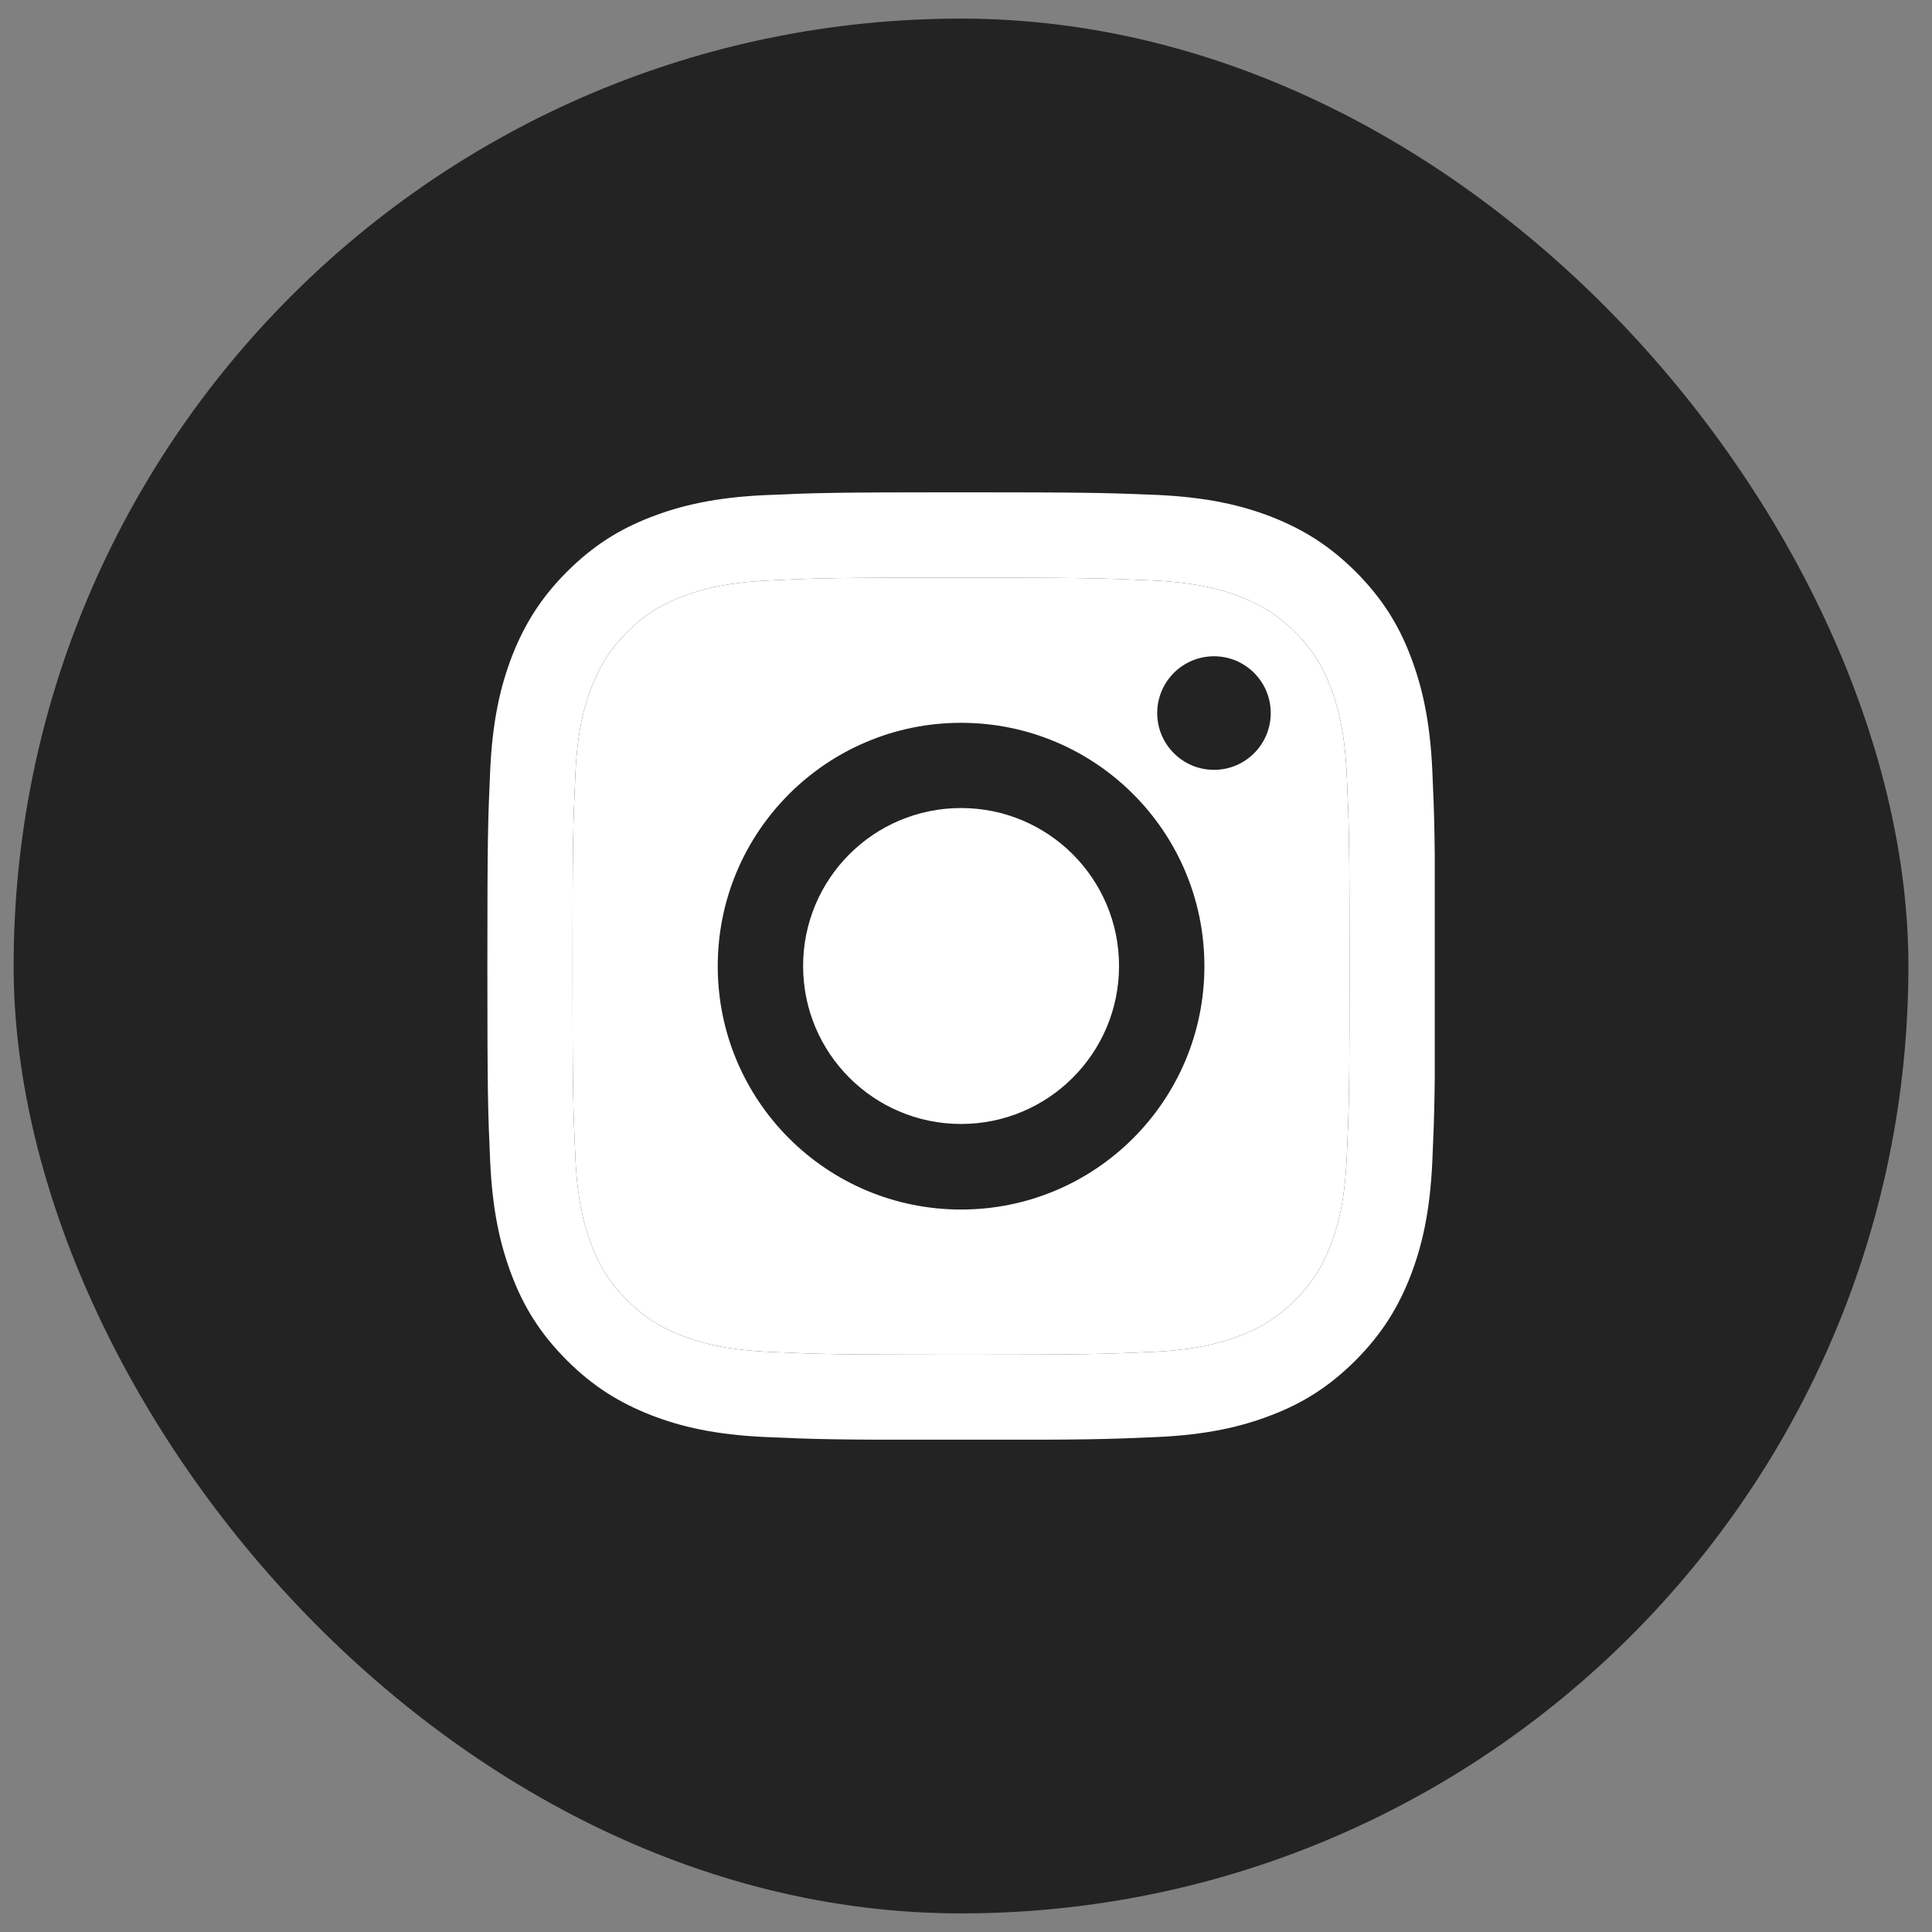
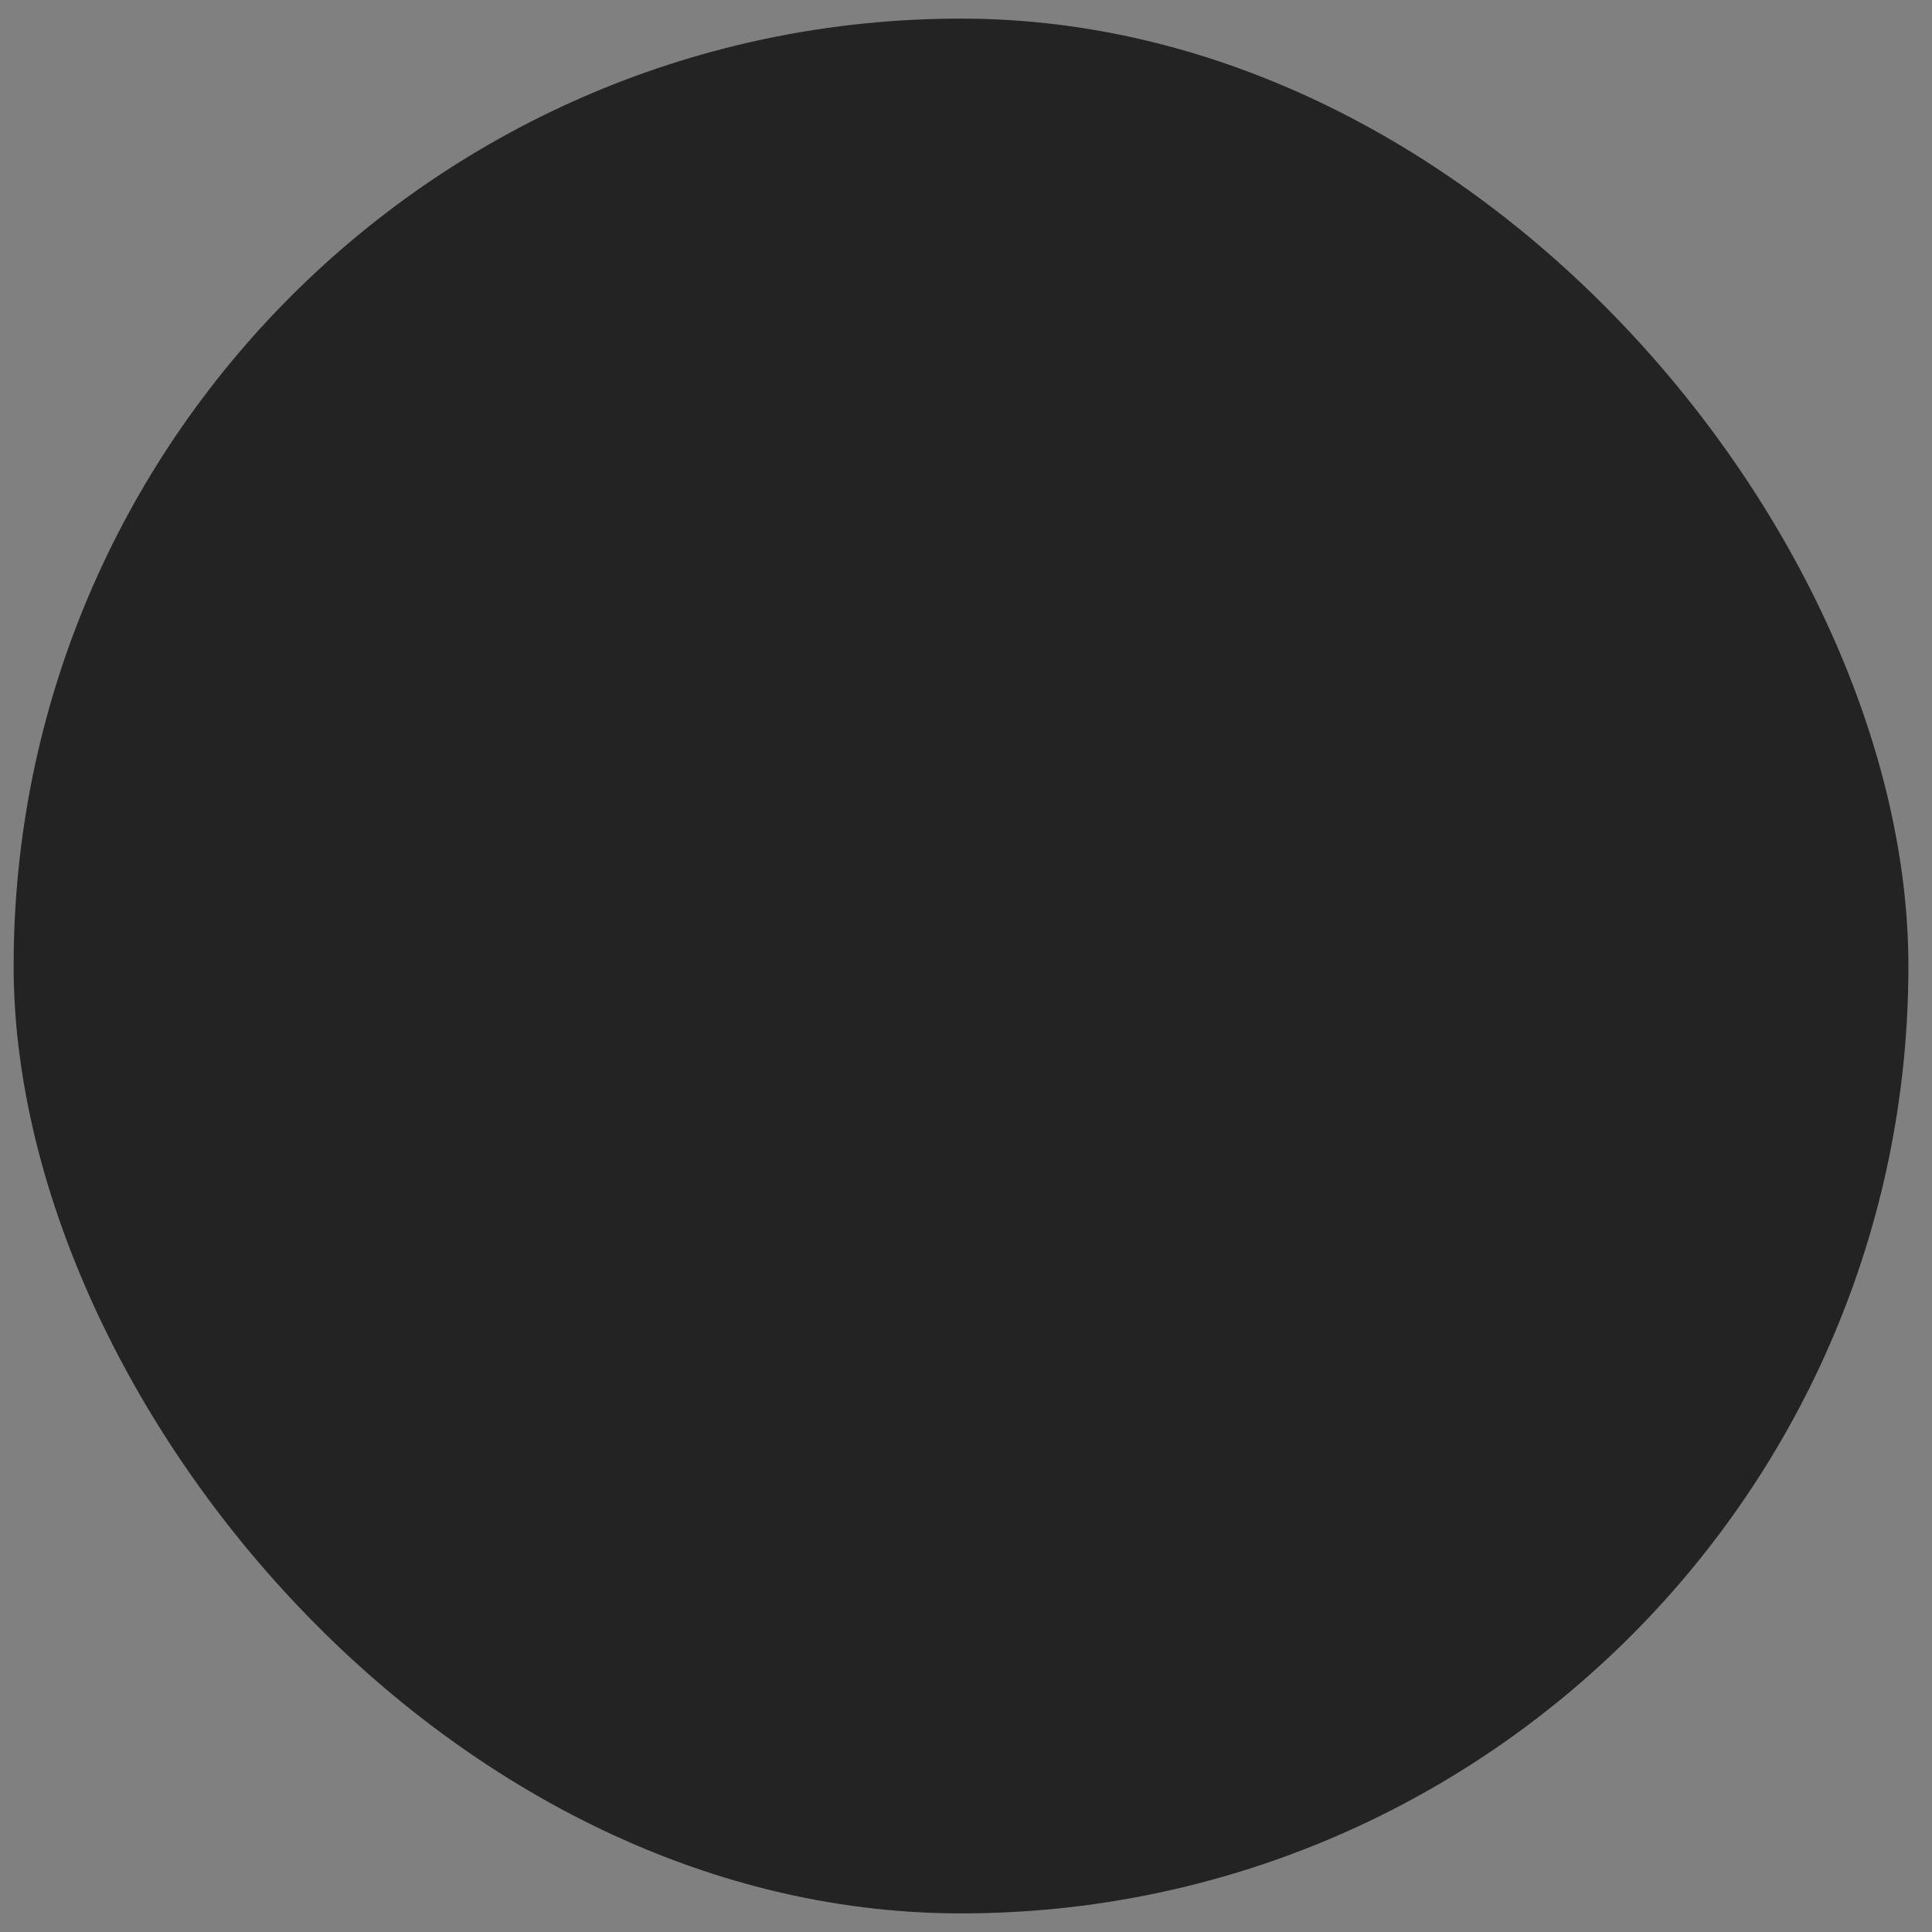
<svg xmlns="http://www.w3.org/2000/svg" width="38" height="38" viewBox="0 0 38 38" fill="none">
  <rect x="0" y="0" width="38" height="38" fill="#808080" stroke="none" />
  <rect x="0.268" y="0.366" width="37.268" height="37.268" rx="18.634" fill="#232323" />
  <g clip-path="url(#clip0_2039_60)">
-     <path d="M18.903 11.362C21.392 11.362 21.684 11.373 22.668 11.417C23.578 11.458 24.07 11.61 24.399 11.739C24.835 11.909 25.146 12.109 25.472 12.434C25.797 12.76 26.001 13.071 26.167 13.507C26.293 13.836 26.448 14.328 26.489 15.238C26.533 16.222 26.544 16.514 26.544 19.003C26.544 21.493 26.533 21.785 26.489 22.769C26.448 23.679 26.297 24.171 26.167 24.5C25.997 24.936 25.797 25.247 25.472 25.572C25.146 25.898 24.835 26.101 24.399 26.268C24.07 26.393 23.578 26.549 22.668 26.59C21.684 26.634 21.392 26.645 18.903 26.645C16.413 26.645 16.121 26.634 15.137 26.59C14.228 26.549 13.736 26.397 13.406 26.268C12.97 26.098 12.659 25.898 12.334 25.572C12.008 25.247 11.805 24.936 11.639 24.5C11.513 24.171 11.357 23.679 11.317 22.769C11.272 21.785 11.261 21.493 11.261 19.003C11.261 16.514 11.272 16.222 11.317 15.238C11.357 14.328 11.509 13.836 11.639 13.507C11.809 13.071 12.008 12.76 12.334 12.434C12.659 12.109 12.97 11.905 13.406 11.739C13.736 11.613 14.228 11.458 15.137 11.417C16.121 11.369 16.417 11.362 18.903 11.362ZM18.903 9.683C16.373 9.683 16.055 9.694 15.06 9.738C14.069 9.782 13.392 9.942 12.8 10.171C12.186 10.408 11.668 10.729 11.15 11.247C10.632 11.765 10.314 12.287 10.074 12.897C9.845 13.489 9.686 14.165 9.641 15.16C9.597 16.152 9.586 16.47 9.586 19C9.586 21.53 9.597 21.848 9.641 22.843C9.686 23.834 9.845 24.511 10.074 25.106C10.311 25.72 10.632 26.238 11.15 26.756C11.668 27.274 12.19 27.592 12.8 27.832C13.392 28.062 14.069 28.221 15.063 28.265C16.058 28.309 16.373 28.32 18.907 28.32C21.44 28.32 21.755 28.309 22.749 28.265C23.741 28.221 24.418 28.062 25.013 27.832C25.627 27.596 26.145 27.274 26.663 26.756C27.18 26.238 27.499 25.717 27.739 25.106C27.968 24.515 28.127 23.838 28.172 22.843C28.216 21.848 28.227 21.533 28.227 19C28.227 16.466 28.216 16.152 28.172 15.157C28.127 14.165 27.968 13.489 27.739 12.893C27.502 12.279 27.18 11.761 26.663 11.243C26.145 10.726 25.623 10.408 25.013 10.167C24.421 9.938 23.744 9.779 22.749 9.734C21.751 9.694 21.433 9.683 18.903 9.683Z" fill="white" />
-     <path d="M18.903 11.362C21.392 11.362 21.684 11.373 22.668 11.417C23.578 11.458 24.07 11.61 24.399 11.739C24.835 11.909 25.146 12.109 25.472 12.434C25.797 12.76 26.001 13.071 26.167 13.507C26.293 13.836 26.448 14.328 26.489 15.238C26.533 16.222 26.544 16.514 26.544 19.003C26.544 21.493 26.533 21.785 26.489 22.769C26.448 23.679 26.297 24.171 26.167 24.5C25.997 24.936 25.797 25.247 25.472 25.572C25.146 25.898 24.835 26.101 24.399 26.268C24.07 26.393 23.578 26.549 22.668 26.59C21.684 26.634 21.392 26.645 18.903 26.645C16.413 26.645 16.121 26.634 15.137 26.59C14.228 26.549 13.736 26.397 13.406 26.268C12.97 26.098 12.659 25.898 12.334 25.572C12.008 25.247 11.805 24.936 11.639 24.5C11.513 24.171 11.357 23.679 11.317 22.769C11.272 21.785 11.261 21.493 11.261 19.003C11.261 16.514 11.272 16.222 11.317 15.238C11.357 14.328 11.509 13.836 11.639 13.507C11.809 13.071 12.008 12.76 12.334 12.434C12.659 12.109 12.97 11.905 13.406 11.739C13.736 11.613 14.228 11.458 15.137 11.417C16.121 11.369 16.417 11.362 18.903 11.362Z" fill="white" />
-     <path d="M18.903 14.217C16.262 14.217 14.117 16.359 14.117 19.003C14.117 21.648 16.258 23.79 18.903 23.79C21.547 23.79 23.689 21.648 23.689 19.003C23.689 16.359 21.547 14.217 18.903 14.217ZM18.903 22.107C17.186 22.107 15.796 20.716 15.796 19C15.796 17.284 17.186 15.893 18.903 15.893C20.619 15.893 22.01 17.284 22.01 19C22.01 20.716 20.619 22.107 18.903 22.107Z" fill="#232323" />
-     <path d="M23.878 15.142C24.494 15.142 24.994 14.642 24.994 14.025C24.994 13.408 24.494 12.908 23.878 12.908C23.261 12.908 22.761 13.408 22.761 14.025C22.761 14.642 23.261 15.142 23.878 15.142Z" fill="#232323" />
+     <path d="M23.878 15.142C24.994 13.408 24.494 12.908 23.878 12.908C23.261 12.908 22.761 13.408 22.761 14.025C22.761 14.642 23.261 15.142 23.878 15.142Z" fill="#232323" />
  </g>
  <defs>
    <clipPath id="clip0_2039_60">
      <rect width="18.634" height="18.634" fill="white" transform="translate(9.586 9.683)" />
    </clipPath>
  </defs>
</svg>